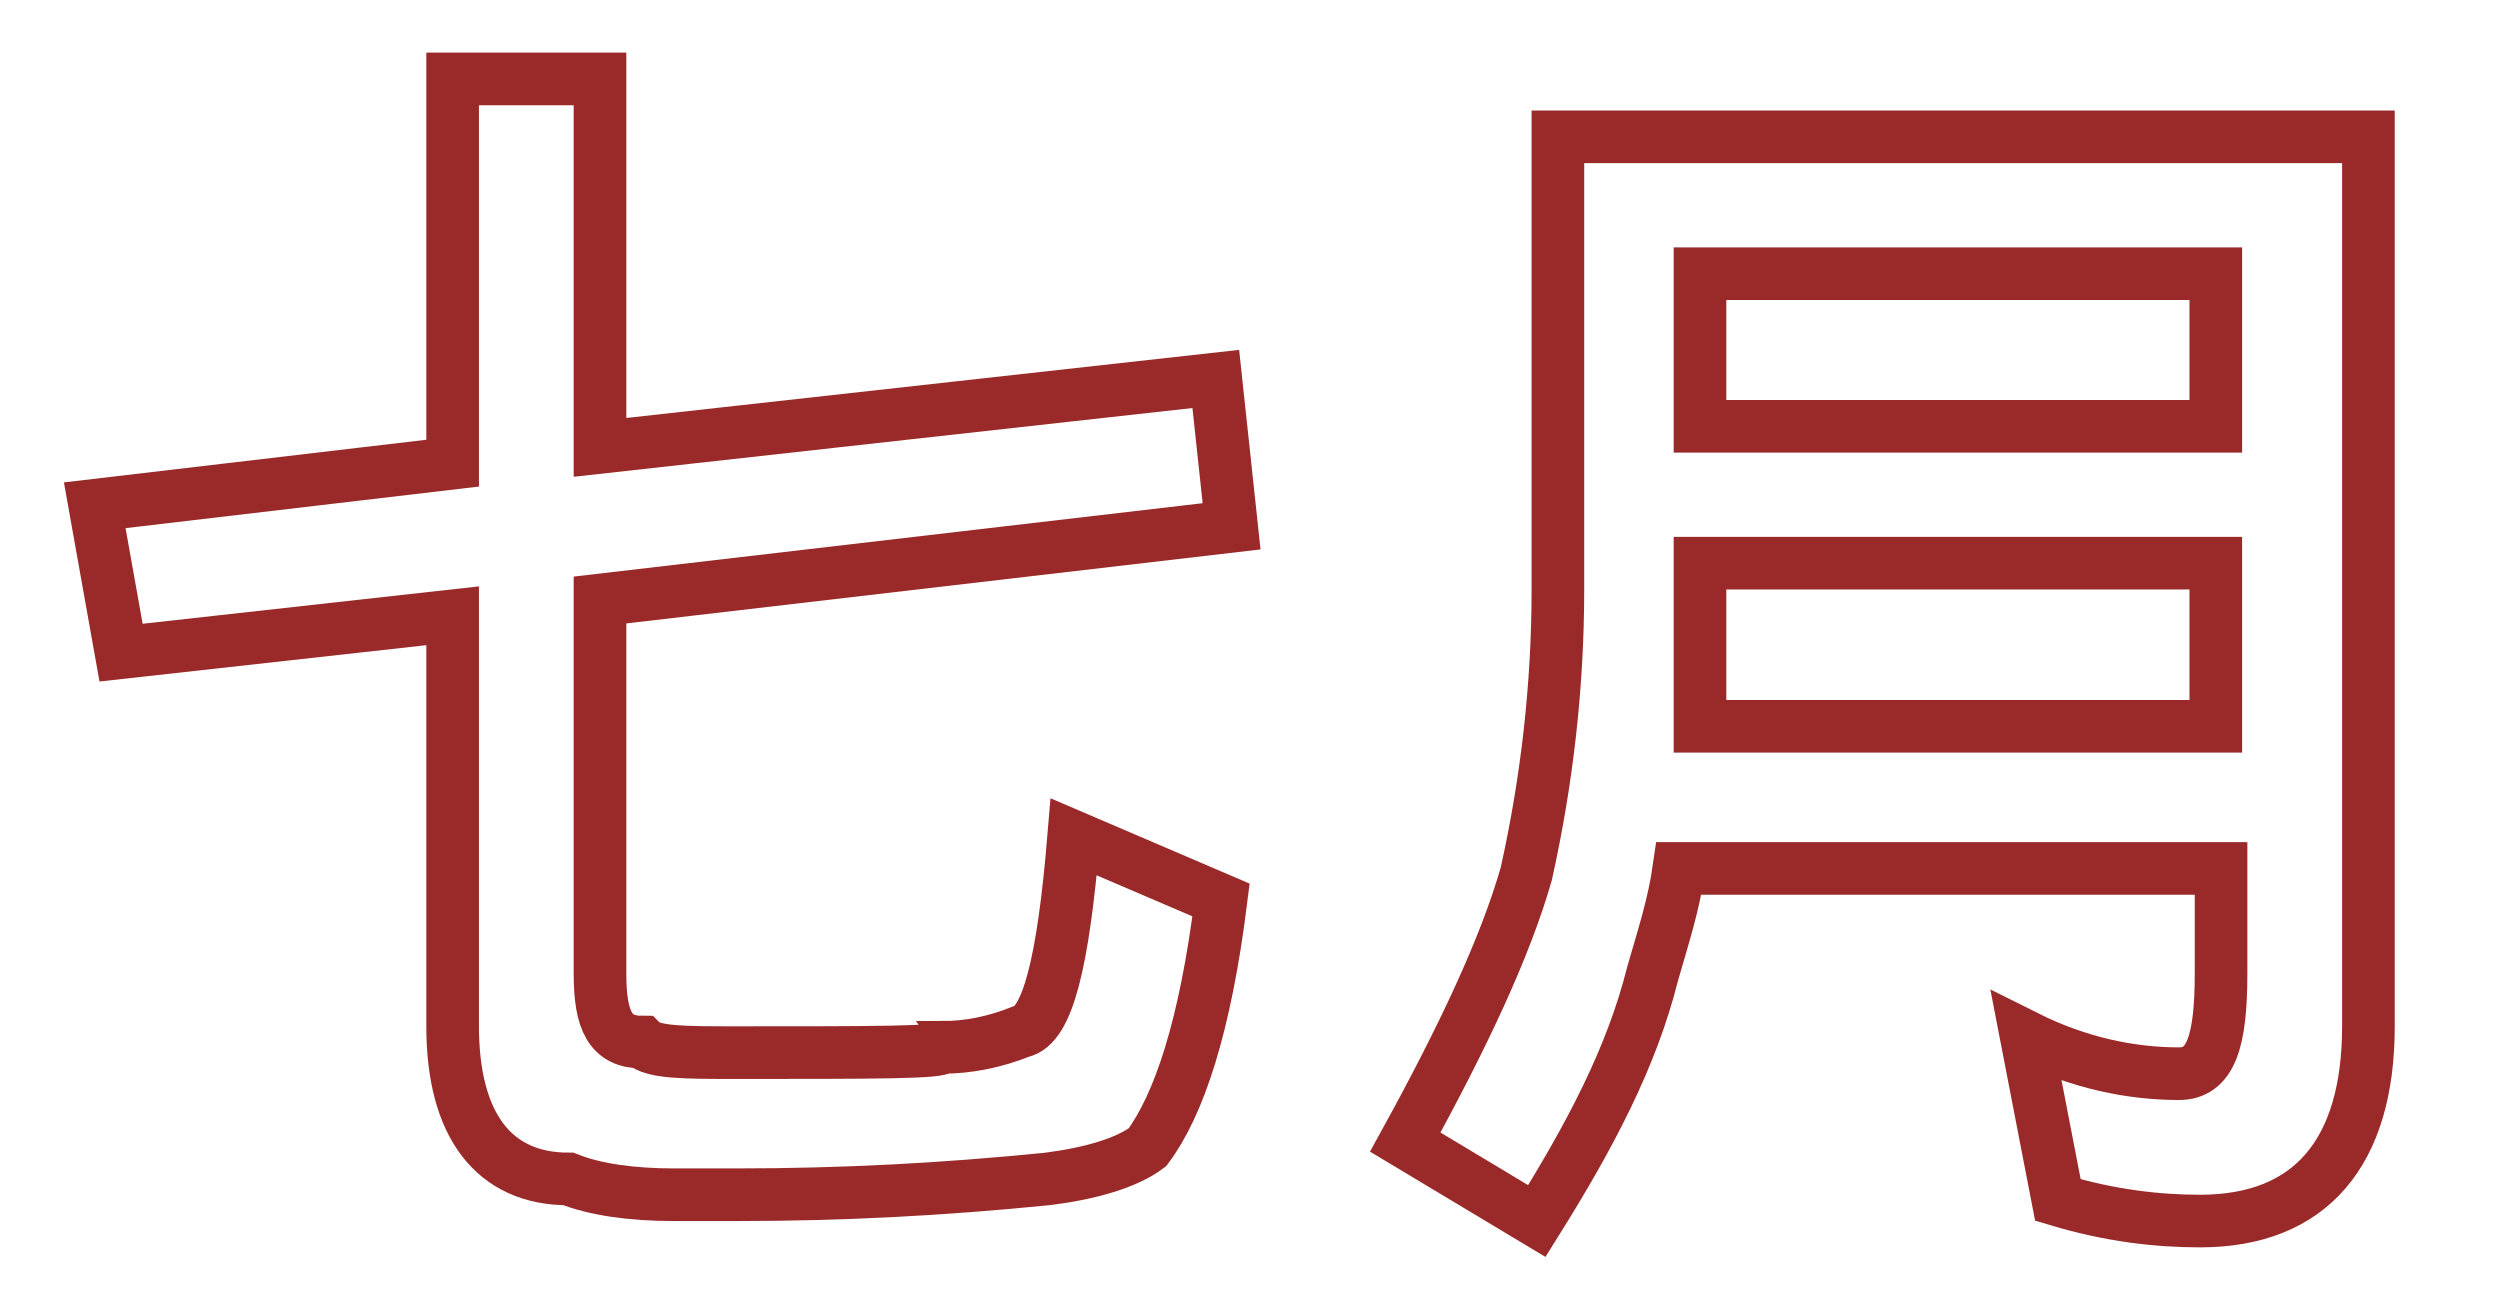
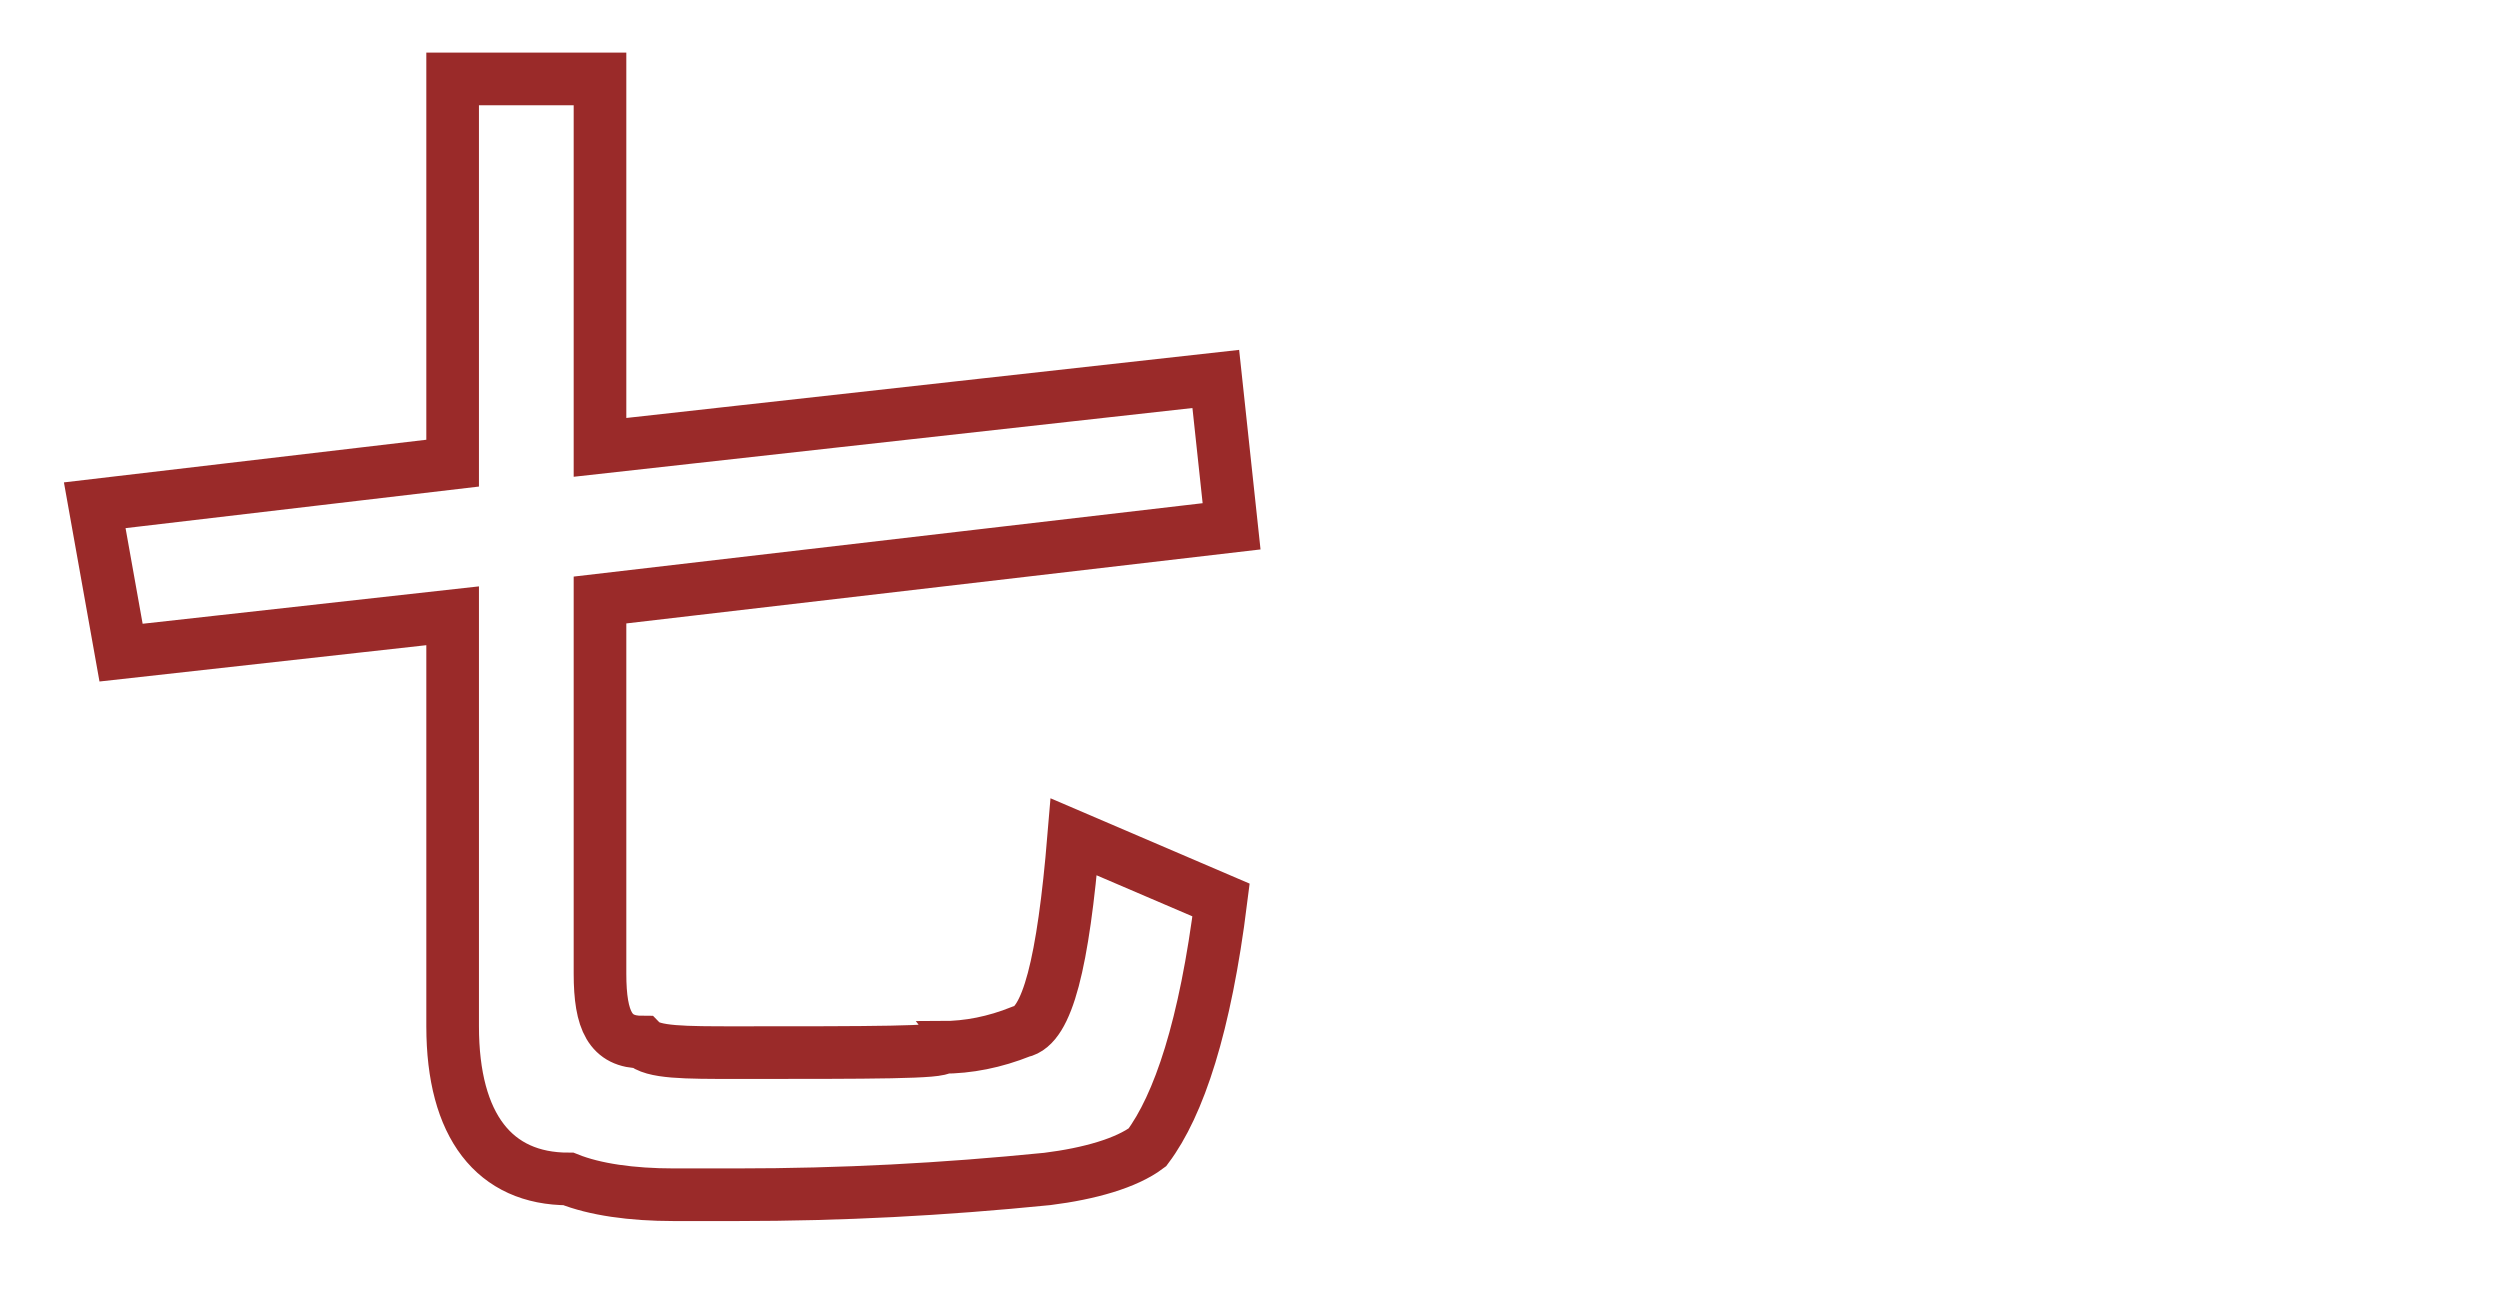
<svg xmlns="http://www.w3.org/2000/svg" version="1.1" id="圖層_1" x="0px" y="0px" viewBox="0 0 47.5 24.7" style="enable-background:new 0 0 47.5 24.7;" xml:space="preserve">
  <style type="text/css">
	.st0{fill:none;stroke:#9A2A29;stroke-miterlimit:10;}
</style>
  <g>
    <path class="st0" d="M23.4,10l-12,1.4v7.1c0,0.9,0.2,1.3,0.8,1.3C12.4,20,13,20,14,20c2.6,0,3.9,0,3.9-0.1c0.5,0,1-0.1,1.5-0.3   c0.5-0.1,0.8-1.3,1-3.7l2.8,1.2c-0.3,2.4-0.8,3.9-1.4,4.7c-0.4,0.3-1.1,0.5-1.9,0.6c-2,0.2-3.9,0.3-5.9,0.3h-1.2   c-0.8,0-1.5-0.1-2-0.3c-1.4,0-2.2-1-2.2-2.9v-7.8l-6.3,0.7L1.8,9.6l6.8-0.8V1.5h2.8v7l11.7-1.3L23.4,10z" />
-     <path class="st0" d="M45,2.6v16.9c0,2.4-1.1,3.7-3.2,3.7c-0.8,0-1.7-0.1-2.7-0.4l-0.6-3.1c1,0.5,2,0.7,2.9,0.7   c0.6,0,0.8-0.6,0.8-1.9v-2H31.9c-0.1,0.7-0.3,1.3-0.5,2c-0.4,1.6-1.2,3.1-2.2,4.7l-2.5-1.5c1.1-2,1.9-3.7,2.3-5.1   c0.4-1.8,0.6-3.6,0.6-5.4V2.6h1.3H45z M42.1,13.8v-3.1h-9.8v1.7c0,0.5,0,0.9,0,1.4H42.1z M42.1,8.1V5.2h-9.8v2.9H42.1z" />
  </g>
</svg>